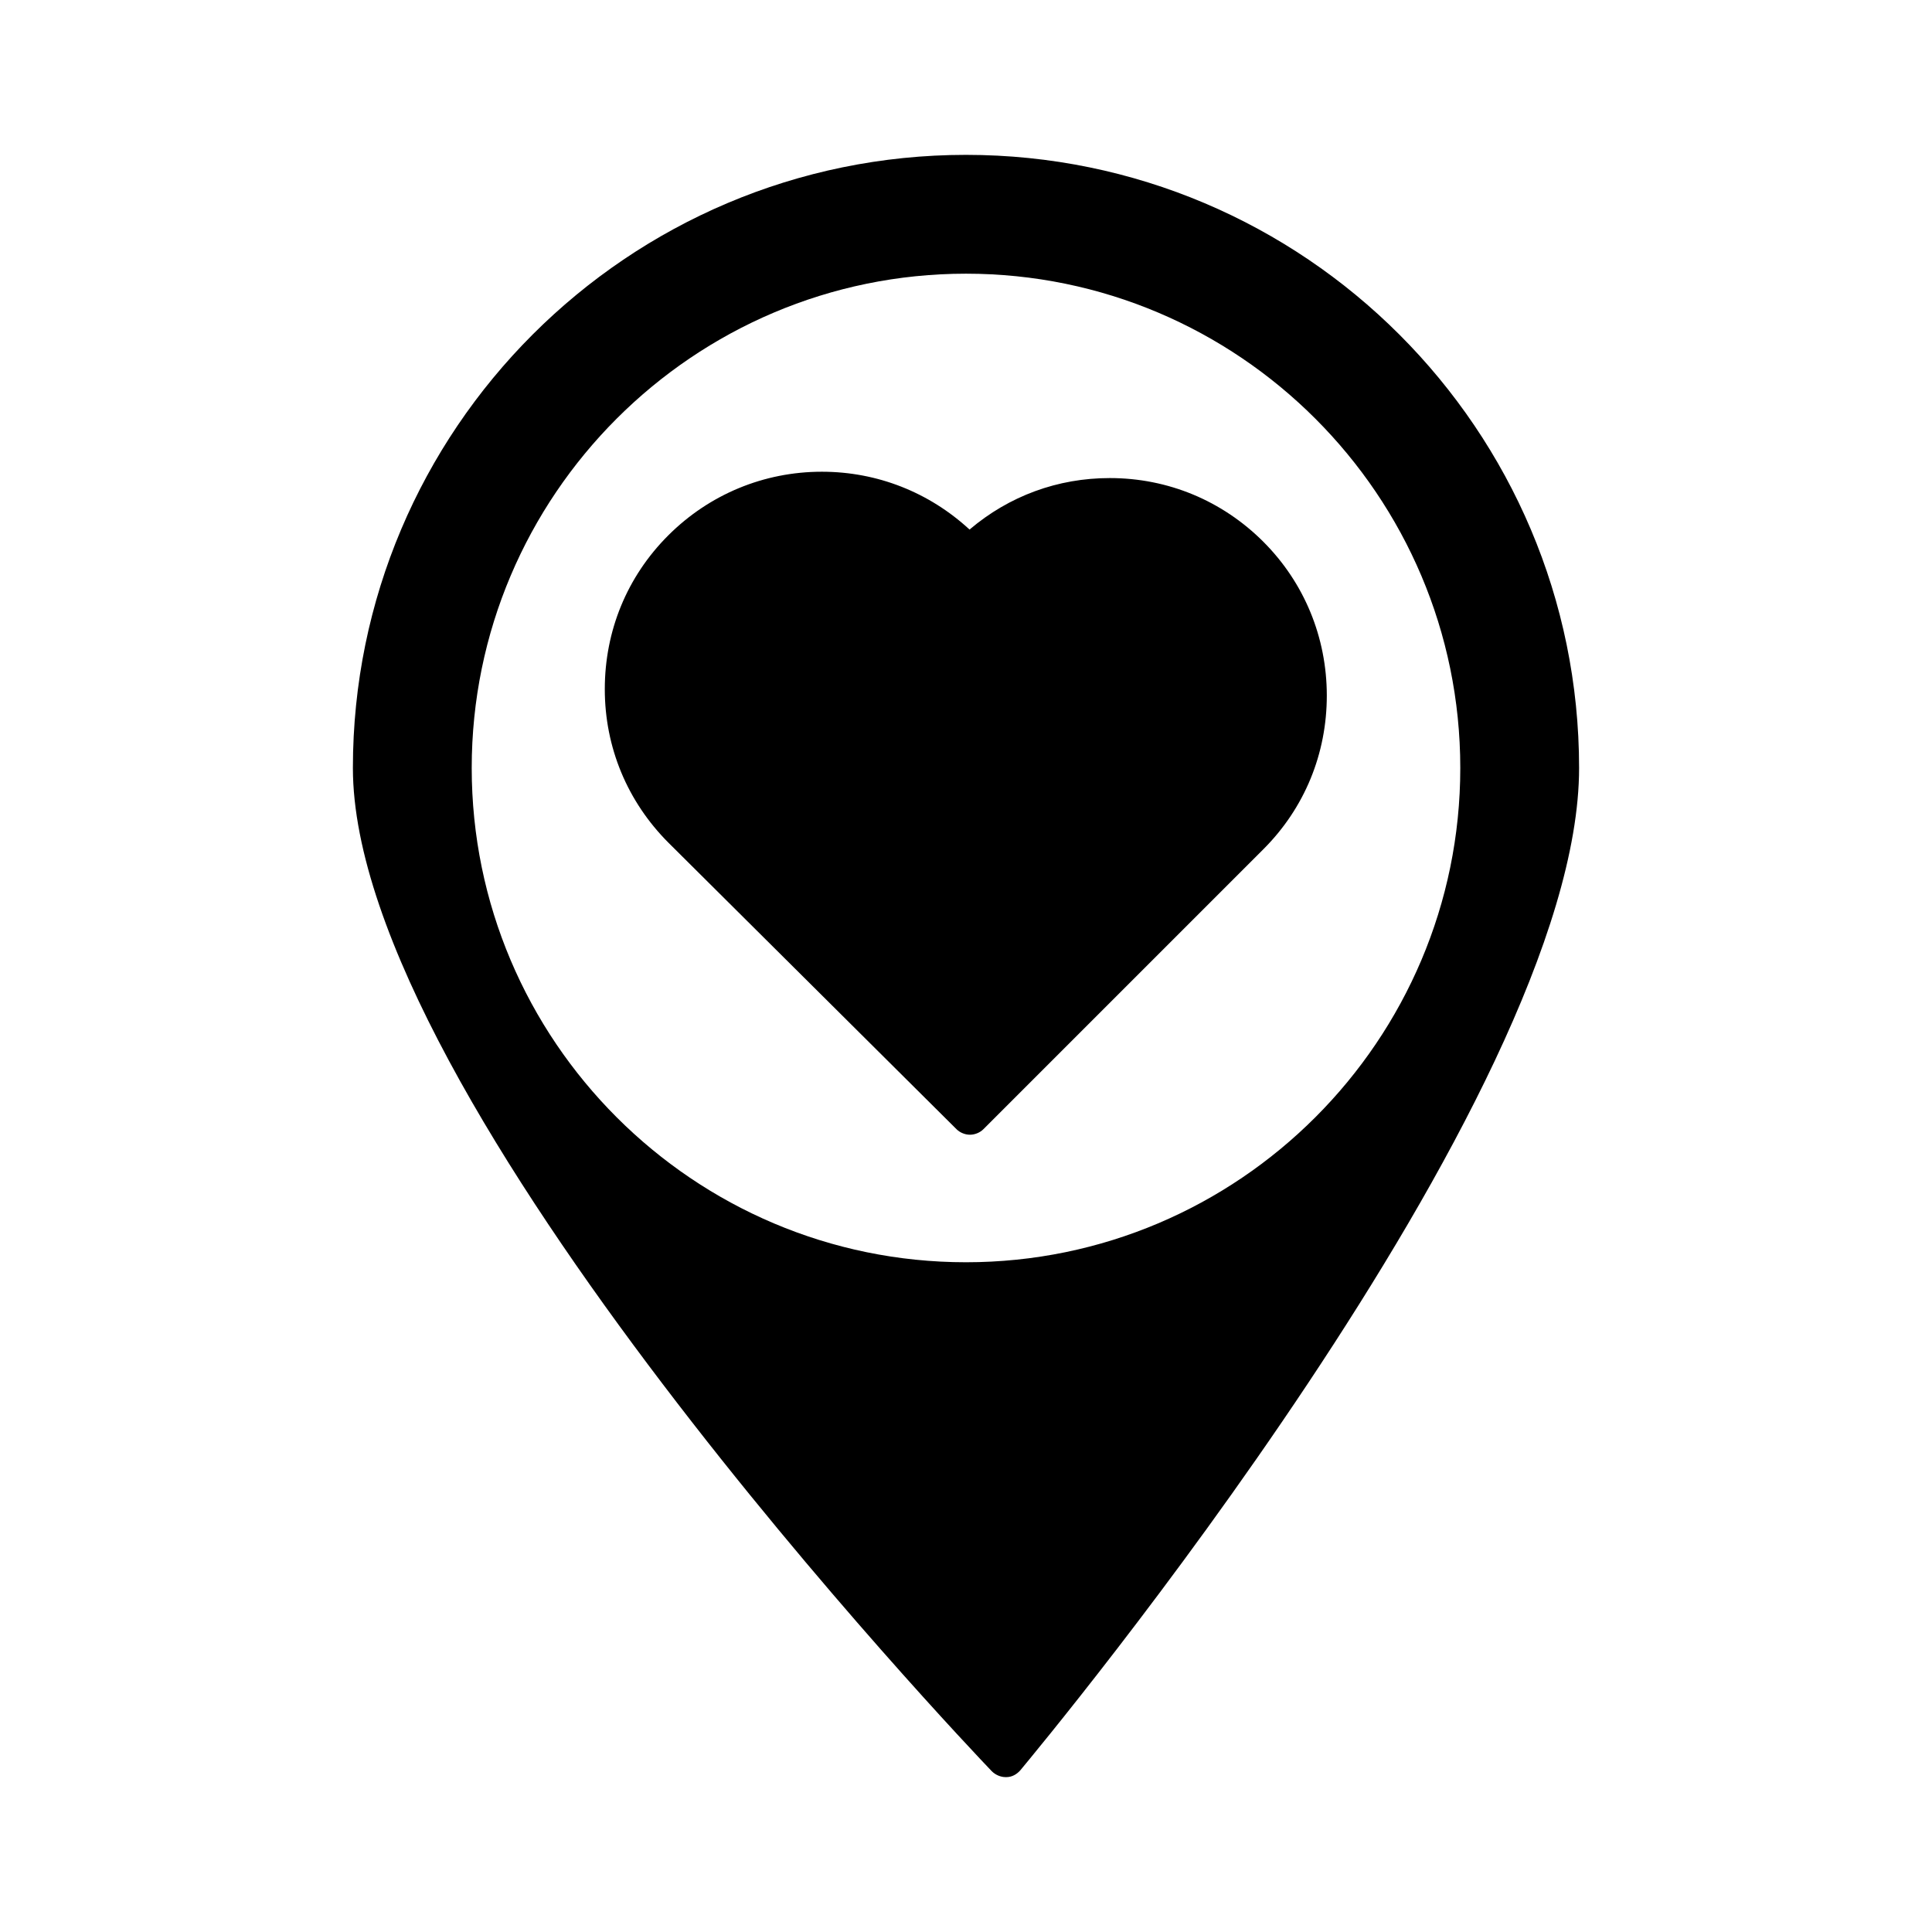
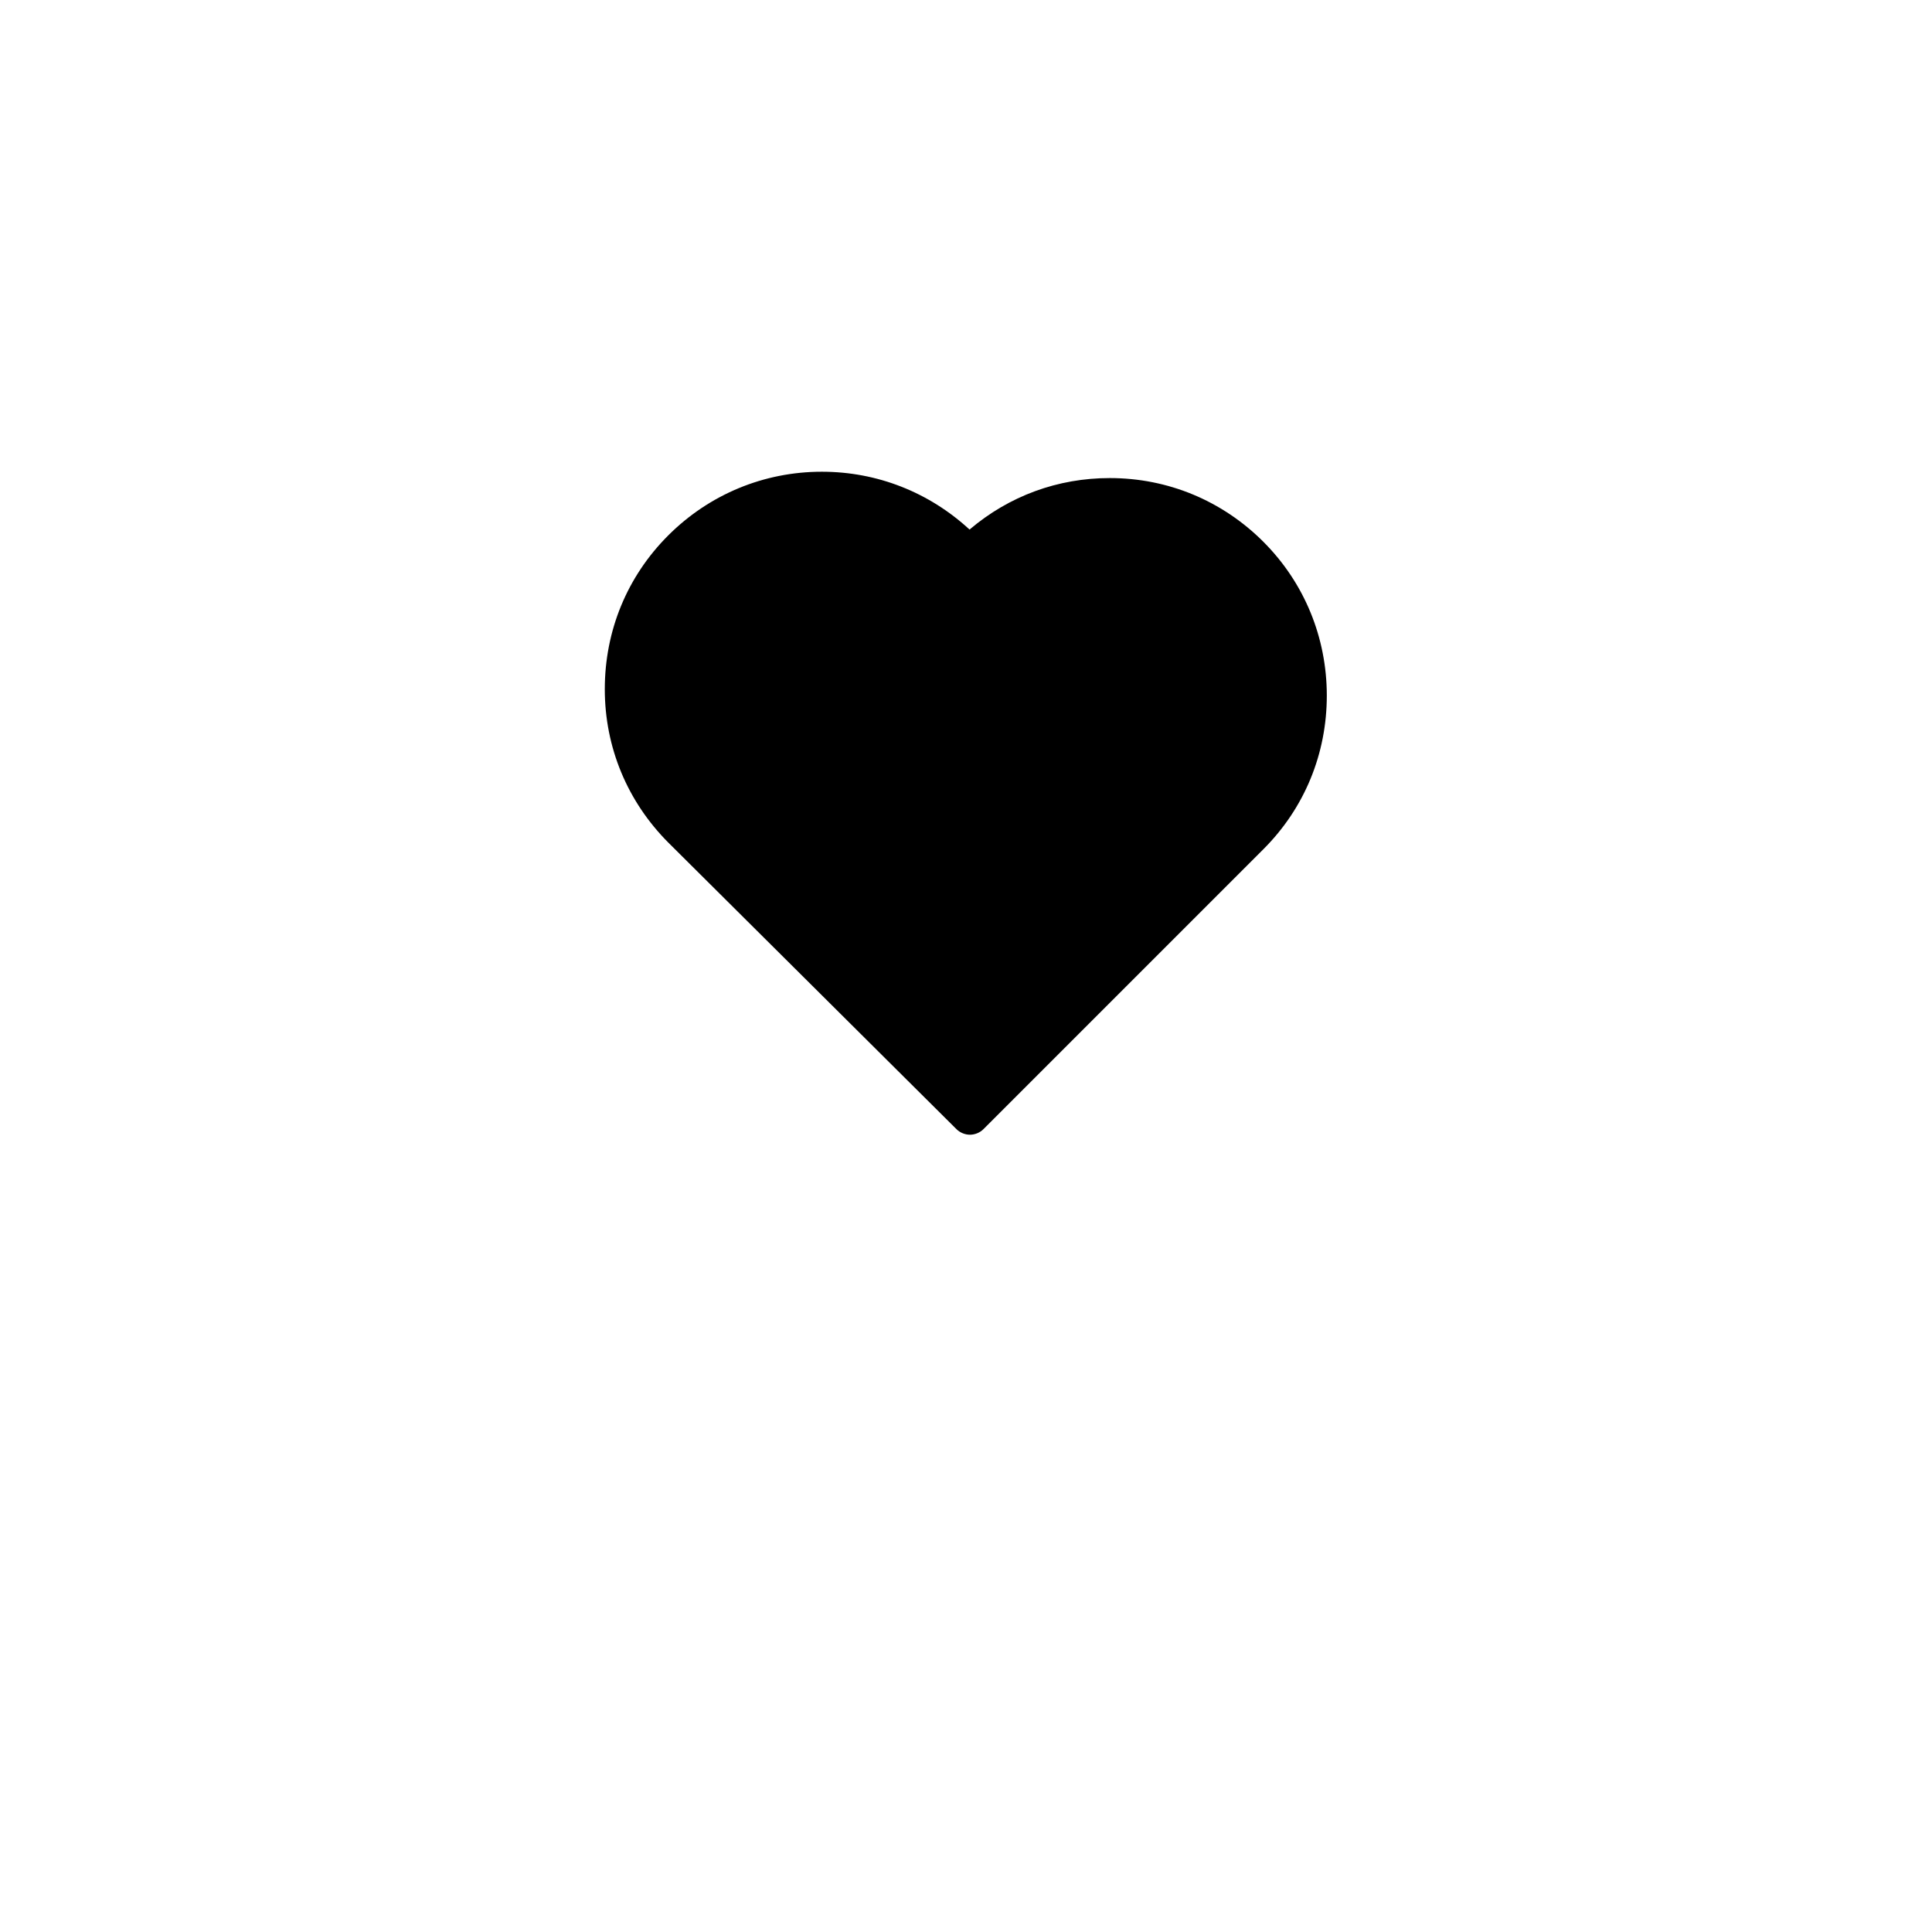
<svg xmlns="http://www.w3.org/2000/svg" fill="#000000" width="800px" height="800px" version="1.1" viewBox="144 144 512 512">
  <g>
    <path d="m478.82 287.59c-10.914-10.914-25.297-16.898-40.723-16.898-13.75 0-26.66 4.723-37.156 13.645-10.707-9.867-24.457-15.324-39.148-15.324-15.324 0-29.809 5.984-40.723 16.898-10.914 10.914-16.793 25.297-16.793 40.723 0 15.43 5.984 29.809 16.898 40.723l76.305 75.887c0.945 0.945 2.309 1.469 3.57 1.469 1.258 0 2.625-0.523 3.57-1.469l74.207-74.207c10.914-10.914 16.793-25.297 16.793-40.723-0.008-15.426-5.992-29.91-16.801-40.723z" />
-     <path d="m400 185.04c-89.637 0-162.48 72.844-162.48 162.48 0 87.957 162.38 258.62 169.3 265.86 0.945 0.945 2.309 1.574 3.672 1.574h0.211c1.469 0 2.731-0.734 3.672-1.785 5.984-7.242 148.1-177.91 148.1-265.65 0-89.637-72.844-162.48-162.48-162.48zm0 293.47c-72.211 0-130.99-58.777-130.99-130.99 0-72.211 58.777-130.99 130.99-130.99 72.211 0 130.99 58.777 130.99 130.99 0 72.211-58.777 130.99-130.99 130.99z" />
  </g>
</svg>